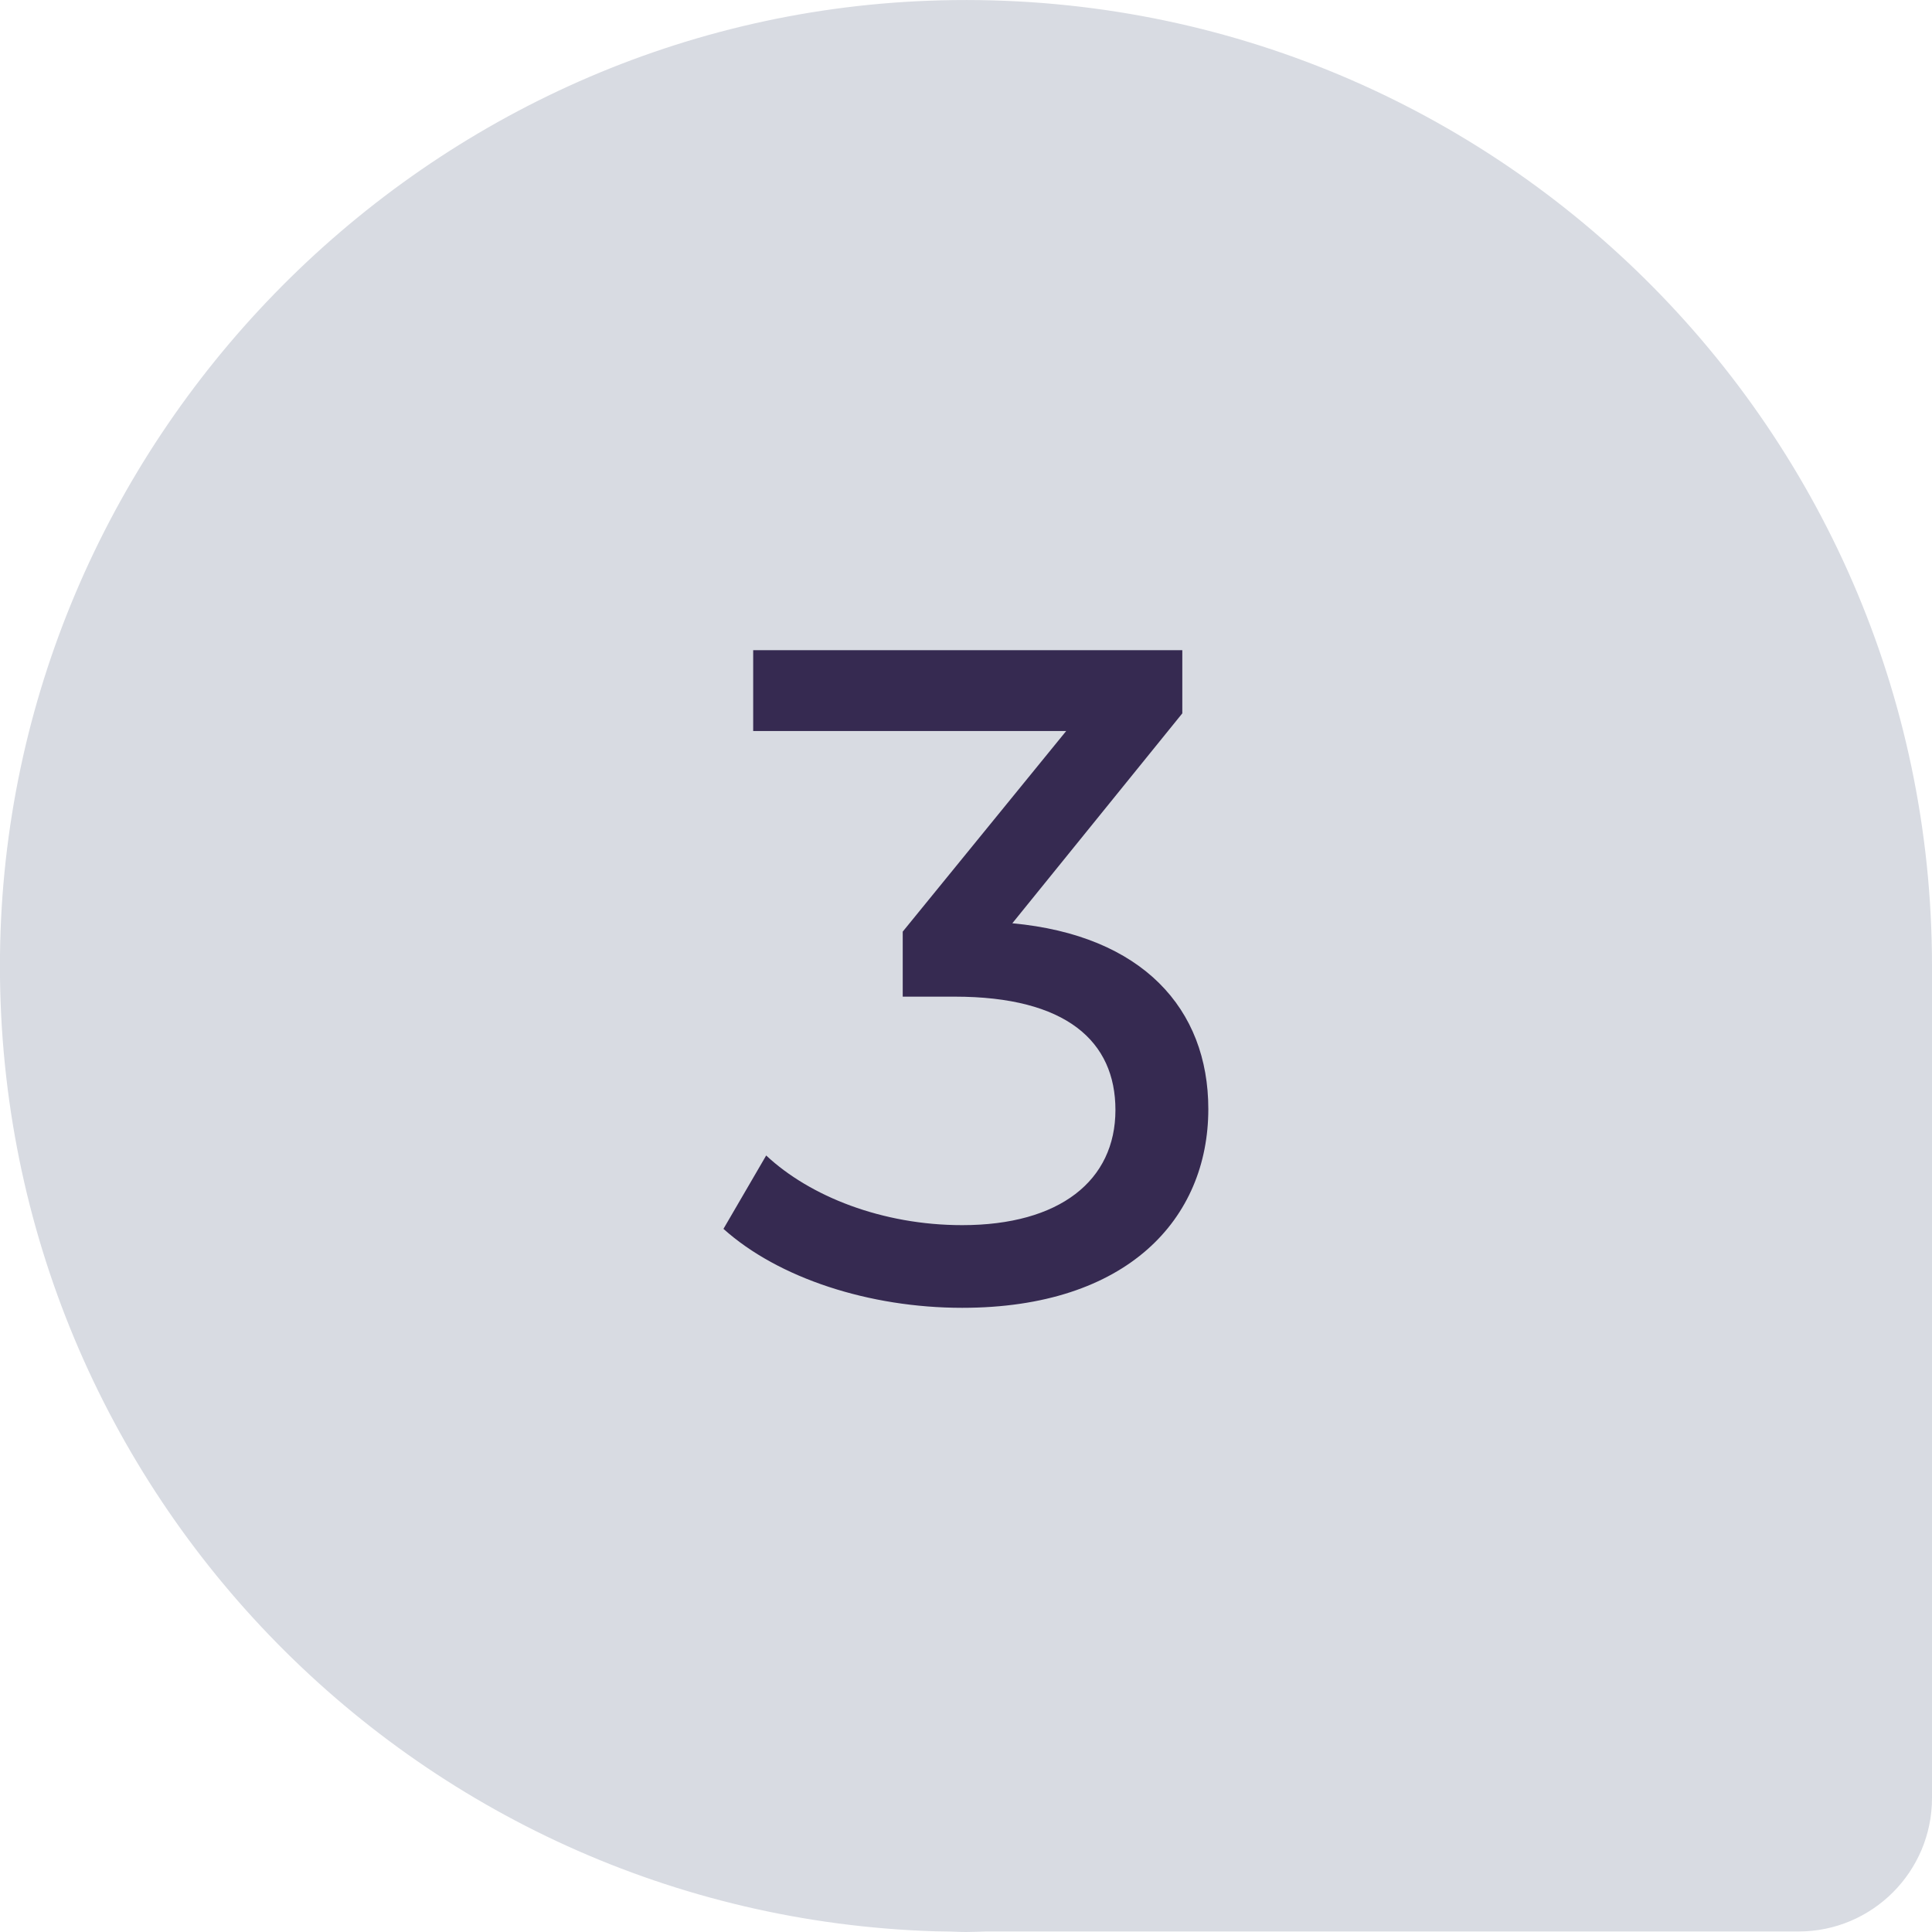
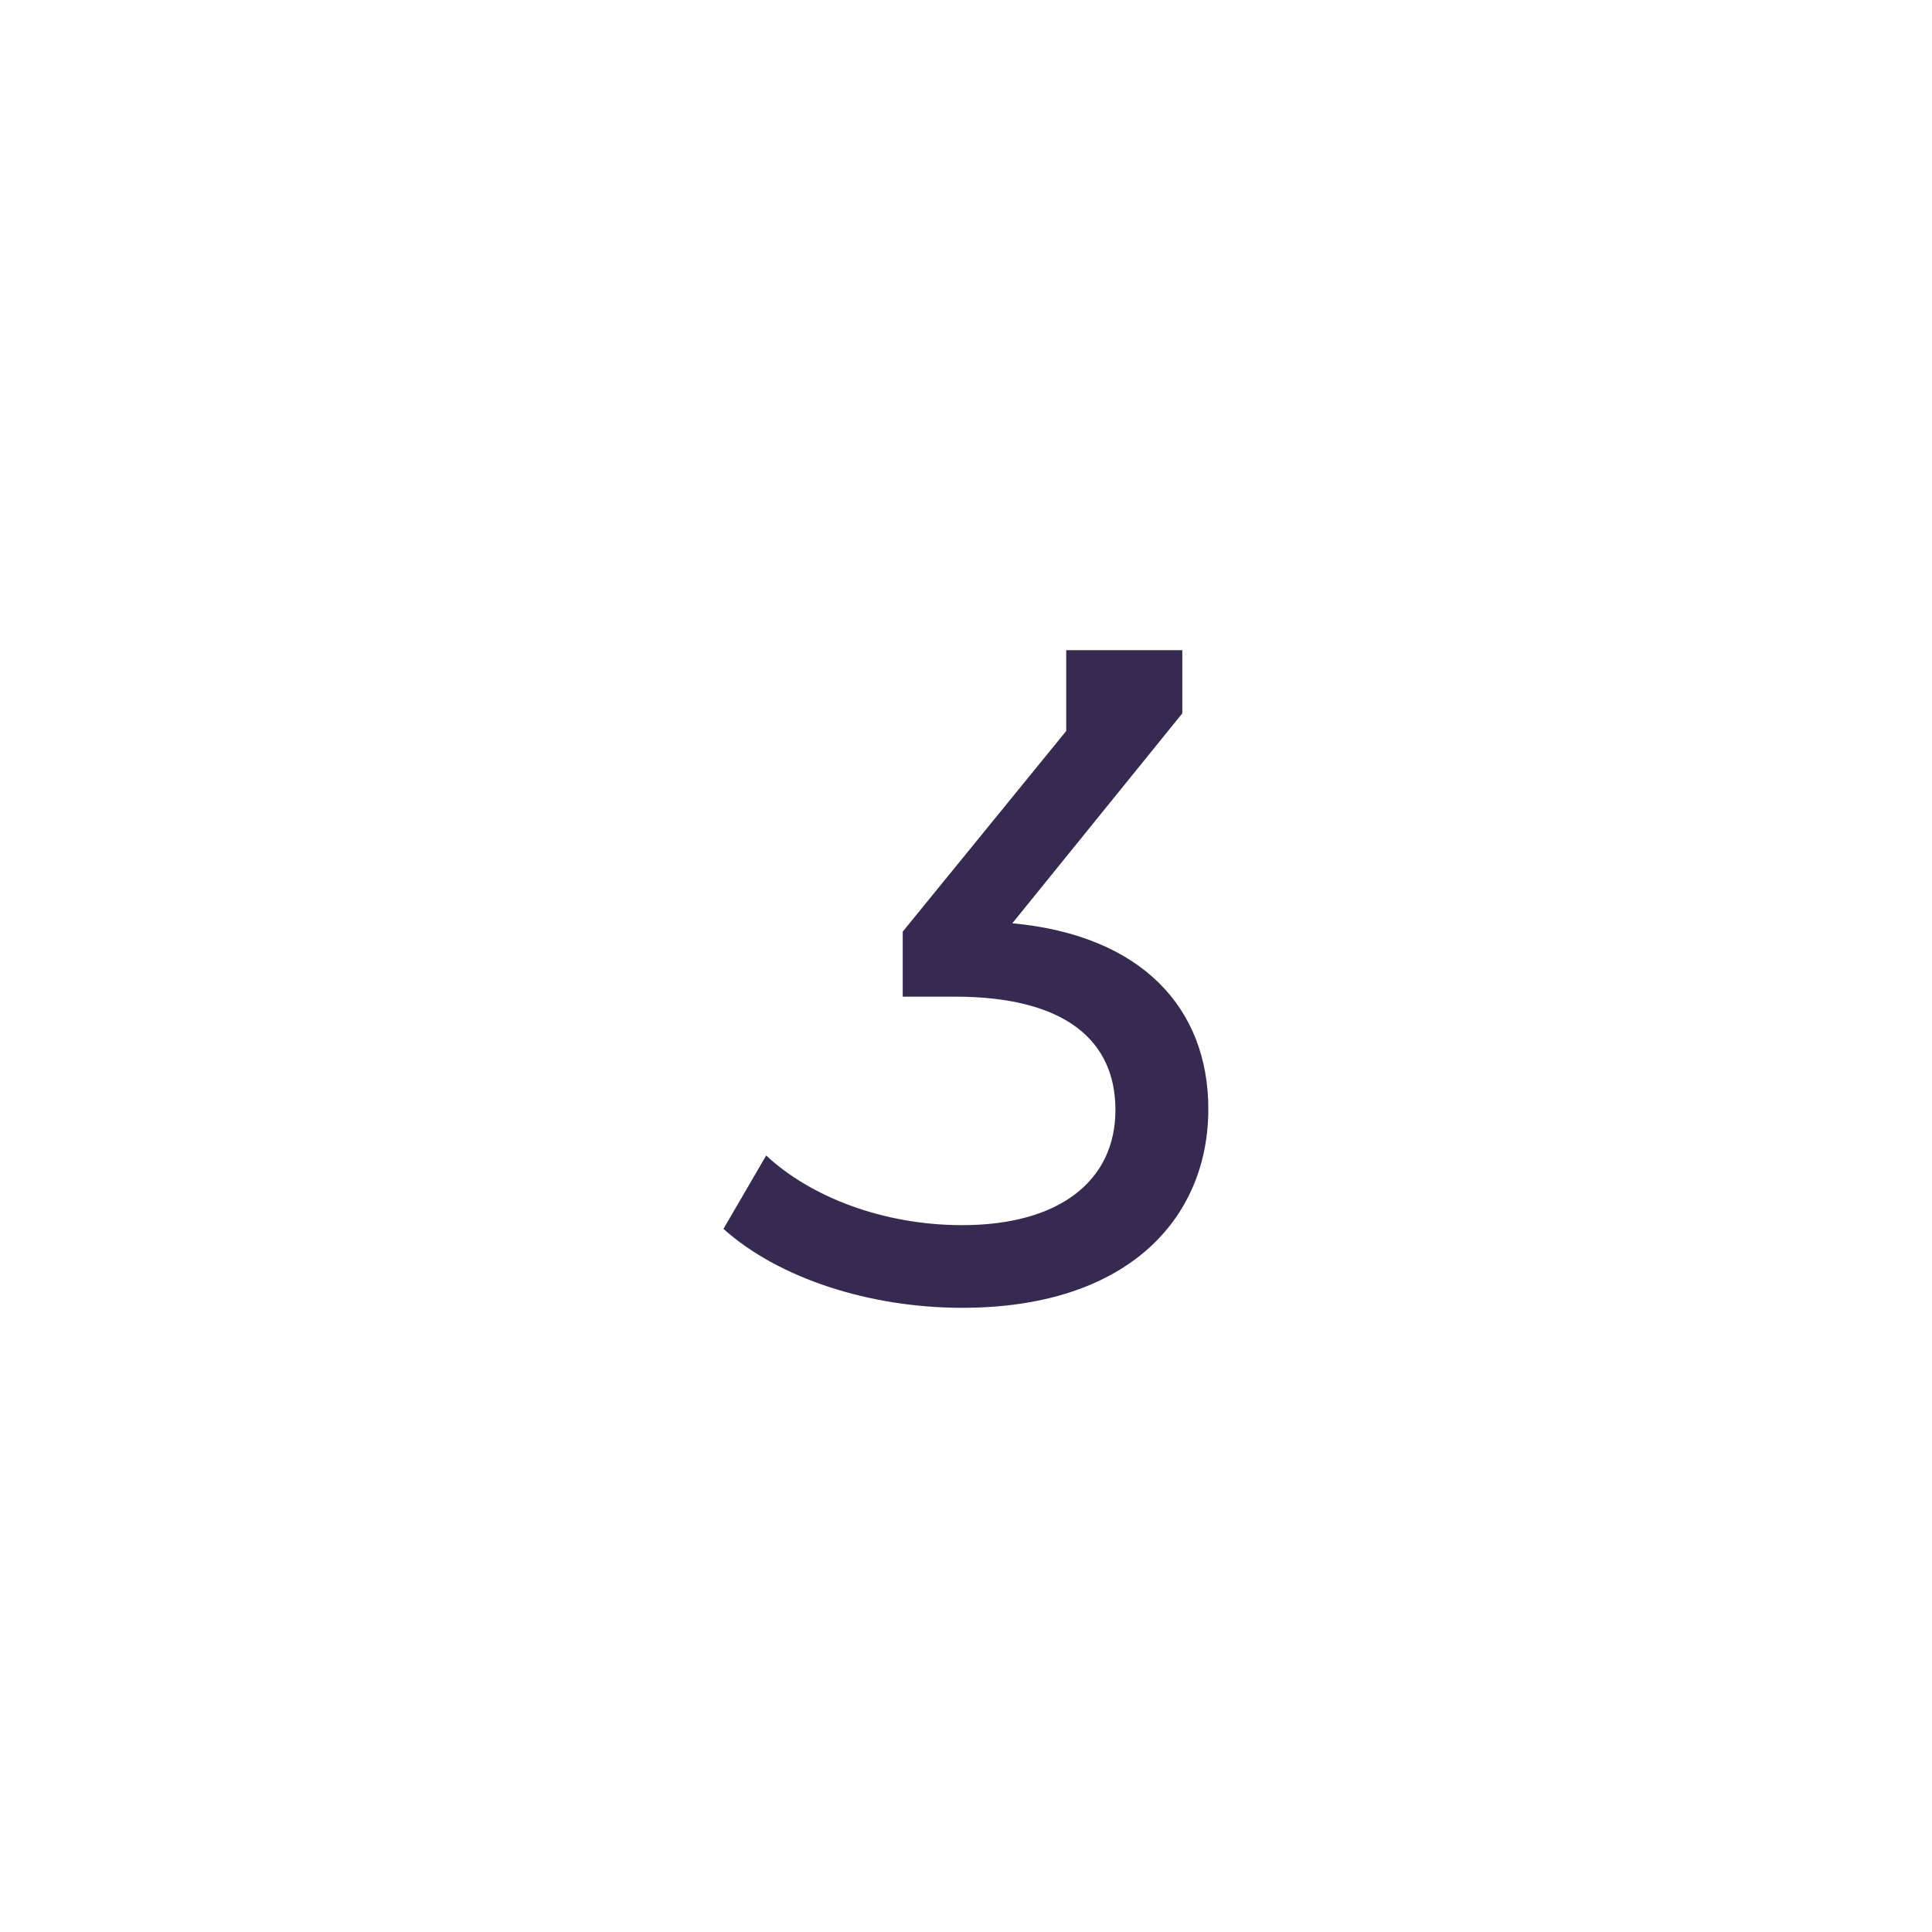
<svg xmlns="http://www.w3.org/2000/svg" width="52" height="52" viewBox="0 0 52 52" fill="none">
-   <path d="M6.79981e-08 25.696C-0.162 39.918 11.087 51.539 25.161 51.981L25.151 51.981L25.446 51.986C25.627 51.986 25.809 52 25.995 52C26.181 52 26.358 51.99 26.544 51.986L48.409 51.986C50.391 51.986 52 50.376 52 48.395L52 26C52 11.303 39.804 -0.544 24.98 0.02C11.239 0.545 0.157 11.941 6.79981e-08 25.696Z" fill="#D8DBE2" />
-   <path d="M27.247 24.85C30.747 25.175 32.522 27.15 32.522 29.85C32.522 32.8 30.347 35.2 25.897 35.2C23.397 35.2 20.947 34.4 19.472 33.075L20.622 31.1C21.797 32.2 23.747 32.975 25.897 32.975C28.522 32.975 30.022 31.775 30.022 29.875C30.022 28.025 28.697 26.825 25.697 26.825H24.297V25.075L28.697 19.675H20.272V17.5H31.822V19.2L27.247 24.85Z" fill="#362A51" />
+   <path d="M27.247 24.85C30.747 25.175 32.522 27.15 32.522 29.85C32.522 32.8 30.347 35.2 25.897 35.2C23.397 35.2 20.947 34.4 19.472 33.075L20.622 31.1C21.797 32.2 23.747 32.975 25.897 32.975C28.522 32.975 30.022 31.775 30.022 29.875C30.022 28.025 28.697 26.825 25.697 26.825H24.297V25.075L28.697 19.675V17.5H31.822V19.2L27.247 24.85Z" fill="#362A51" />
</svg>